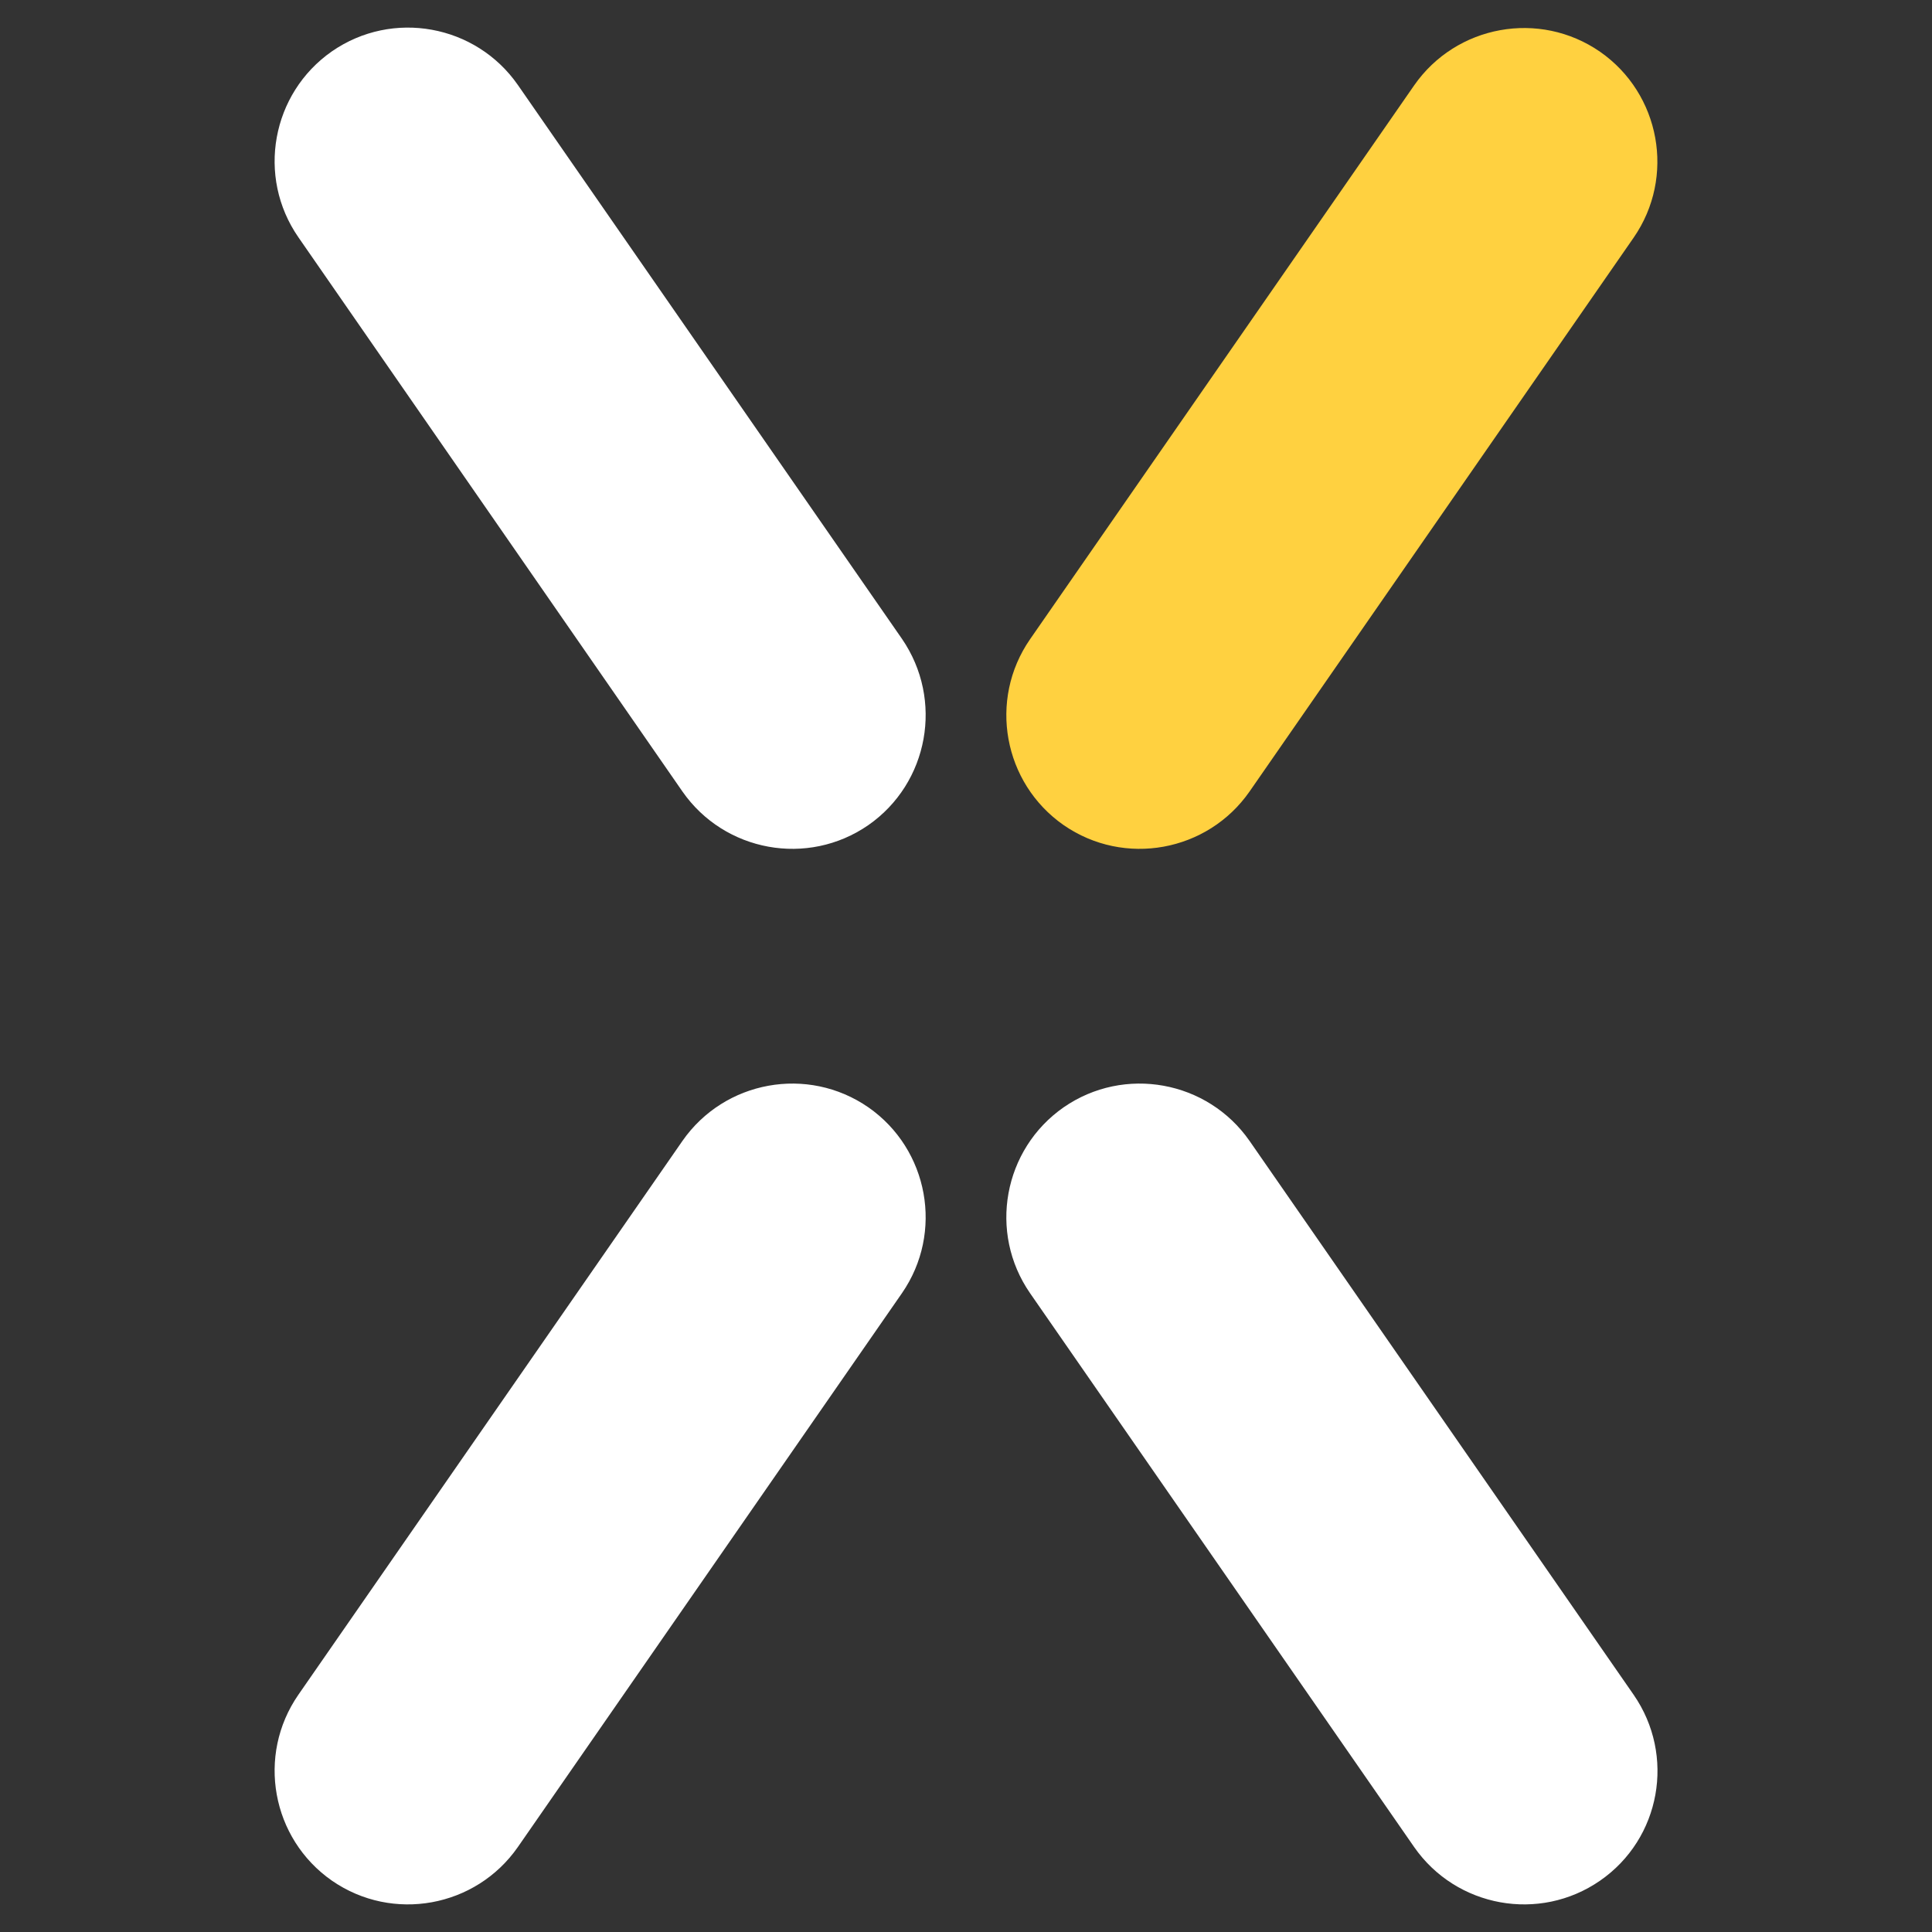
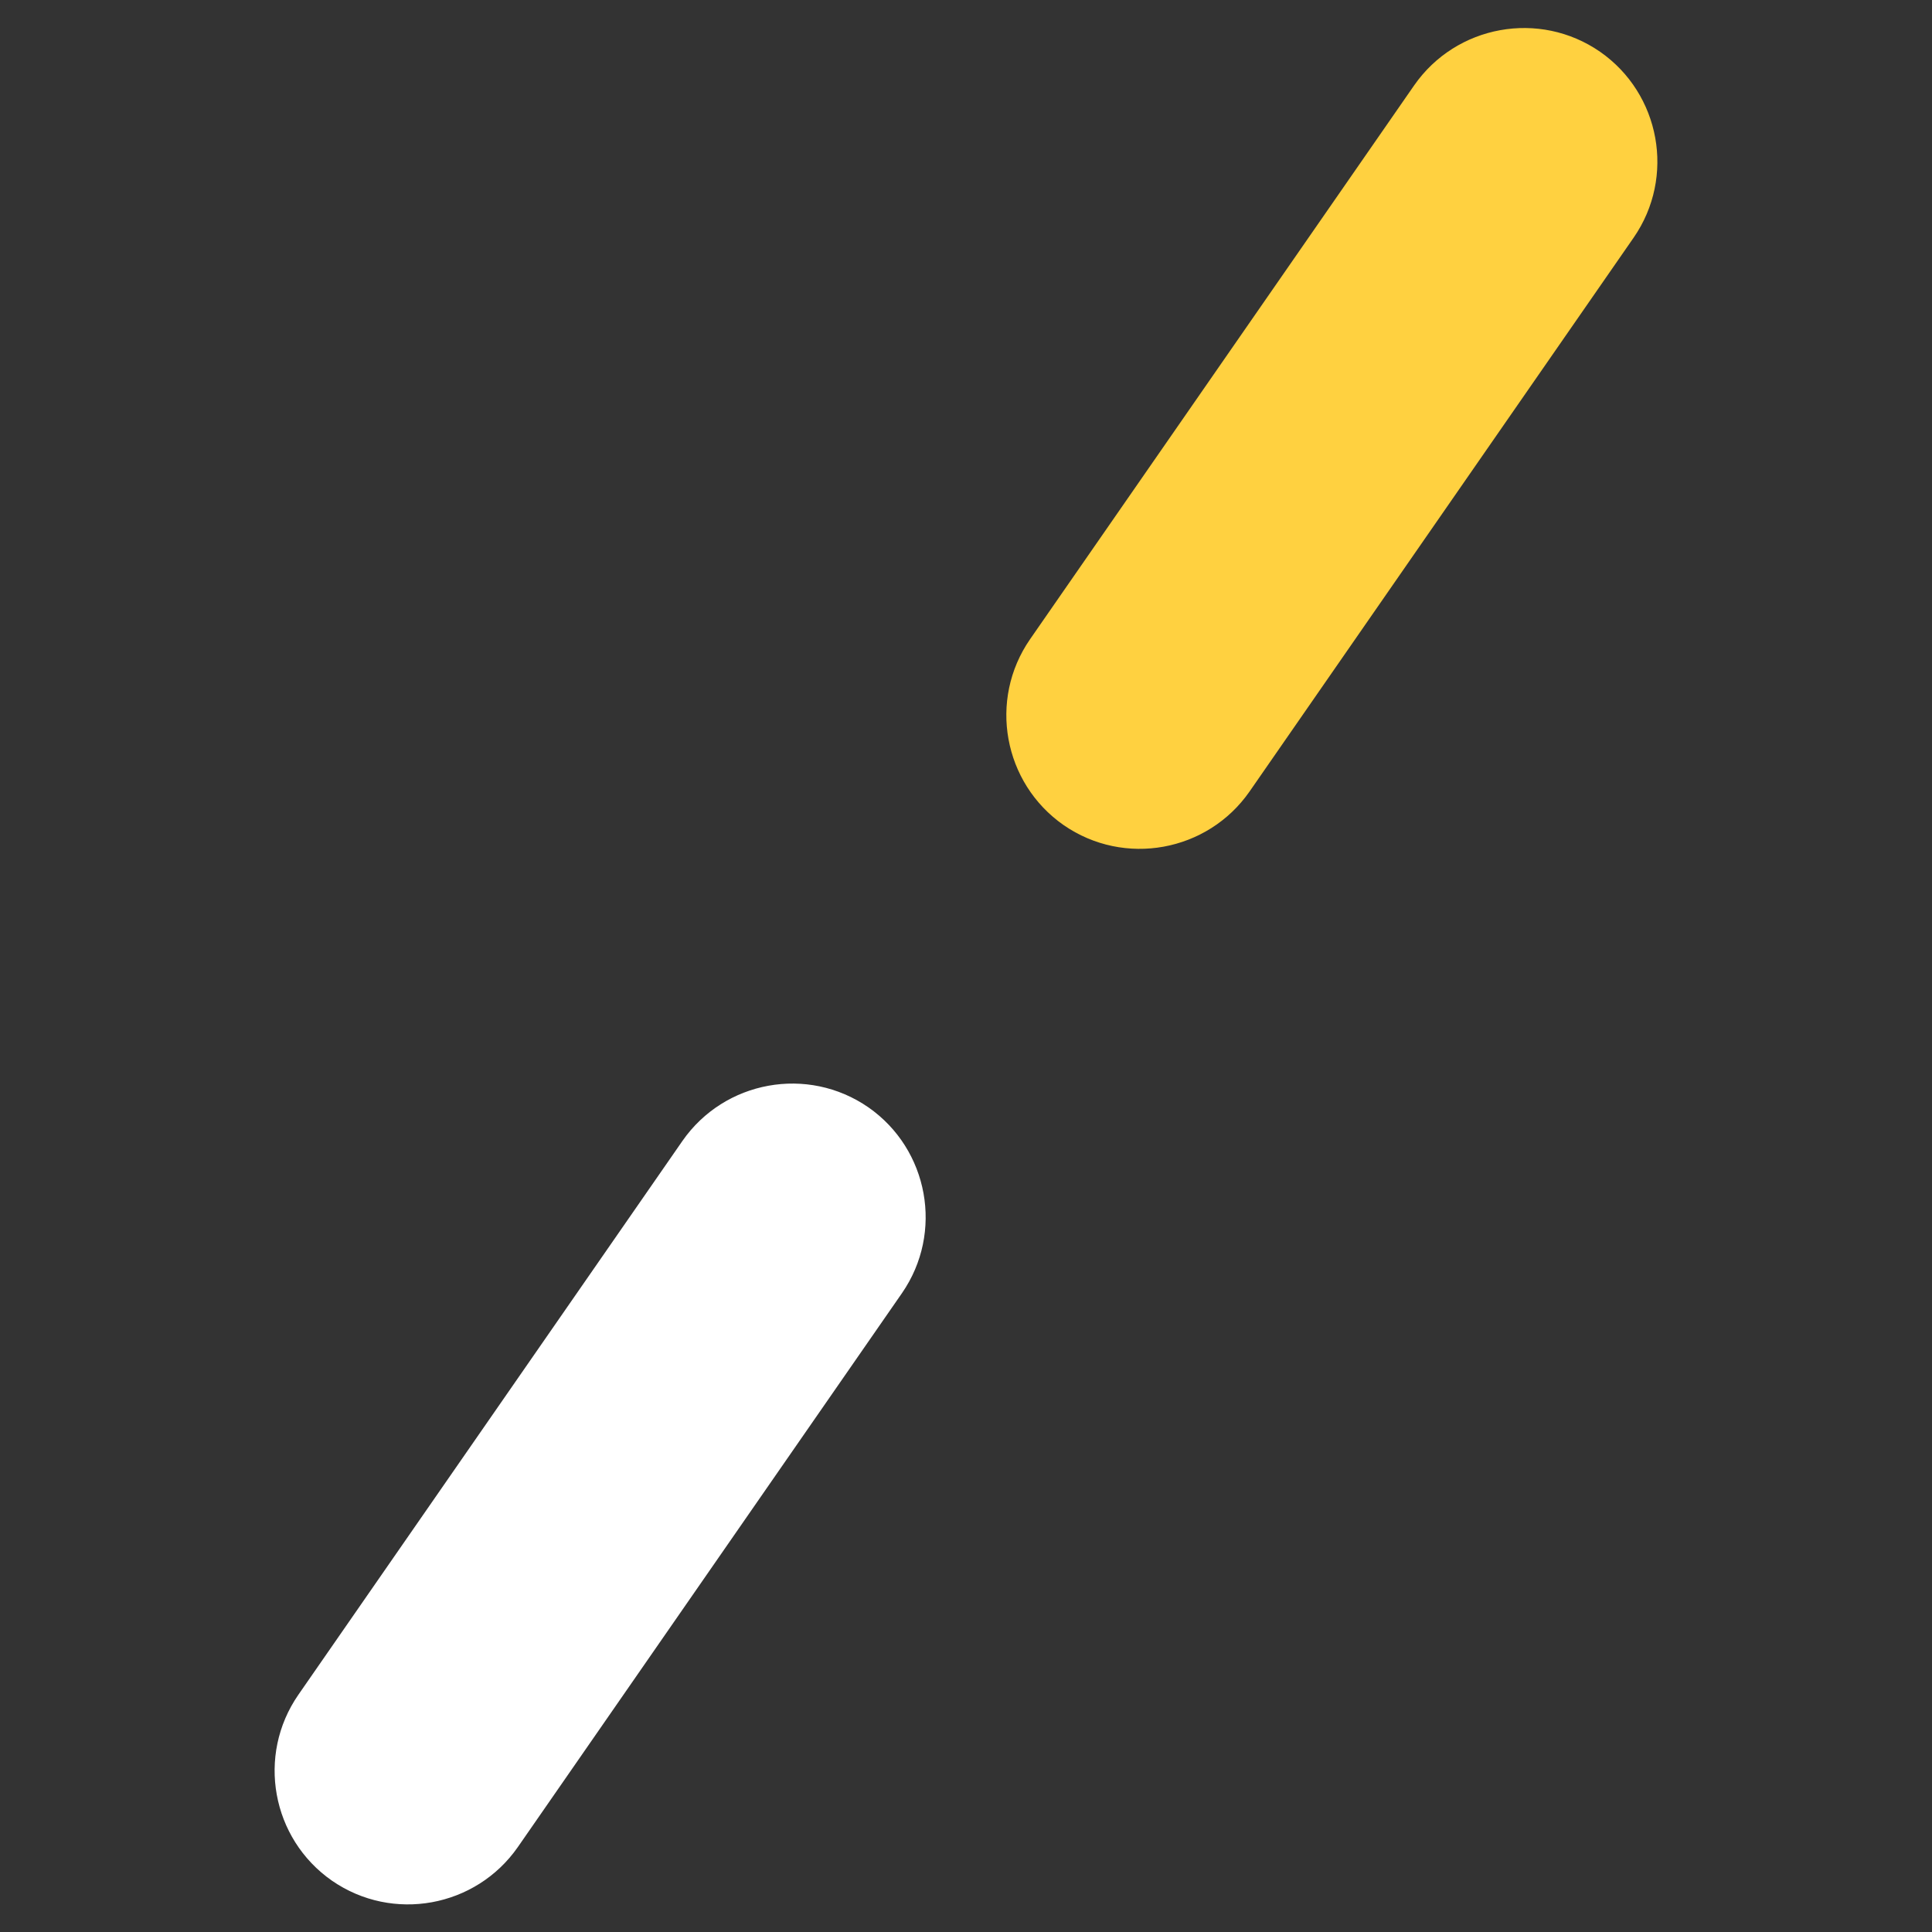
<svg xmlns="http://www.w3.org/2000/svg" id="Layer_1" x="0px" y="0px" viewBox="0 0 45.52 45.52" style="enable-background:new 0 0 45.52 45.52;" xml:space="preserve">
  <rect x="0" y="0" width="45.52" height="45.52" fill="#333333" stroke="none" />
  <style type="text/css">	.st0{fill:#FFFFFF;}	.st1{fill:#FFD140;}</style>
-   <path class="st0" d="M20.46,19.44L20.46,19.44c-1.43,0.99-3.39,0.63-4.38-0.79L7.03,5.59C6.04,4.16,6.4,2.2,7.82,1.21l0,0 c1.43-0.99,3.39-0.63,4.38,0.79l9.05,13.05C22.24,16.49,21.88,18.45,20.46,19.44z" />
-   <path class="st0" d="M37.7,44.31L37.7,44.31c-1.43,0.99-3.39,0.63-4.38-0.79l-9.05-13.05c-0.99-1.43-0.63-3.39,0.79-4.38l0,0 c1.43-0.99,3.39-0.63,4.38,0.79l9.05,13.05C39.48,41.36,39.13,43.32,37.7,44.31z" />
  <path class="st0" d="M7.82,44.31L7.82,44.31c1.43,0.99,3.39,0.63,4.38-0.79l9.05-13.05c0.99-1.43,0.63-3.39-0.79-4.38l0,0 c-1.43-0.99-3.39-0.63-4.38,0.79L7.03,39.93C6.04,41.36,6.4,43.32,7.82,44.31z" />
  <path class="st1" d="M25.06,19.44L25.06,19.44c1.43,0.99,3.39,0.63,4.38-0.79l9.05-13.05c0.99-1.43,0.63-3.39-0.79-4.38l0,0 c-1.43-0.99-3.39-0.63-4.38,0.79l-9.05,13.05C23.28,16.49,23.64,18.45,25.06,19.44z" />
</svg>